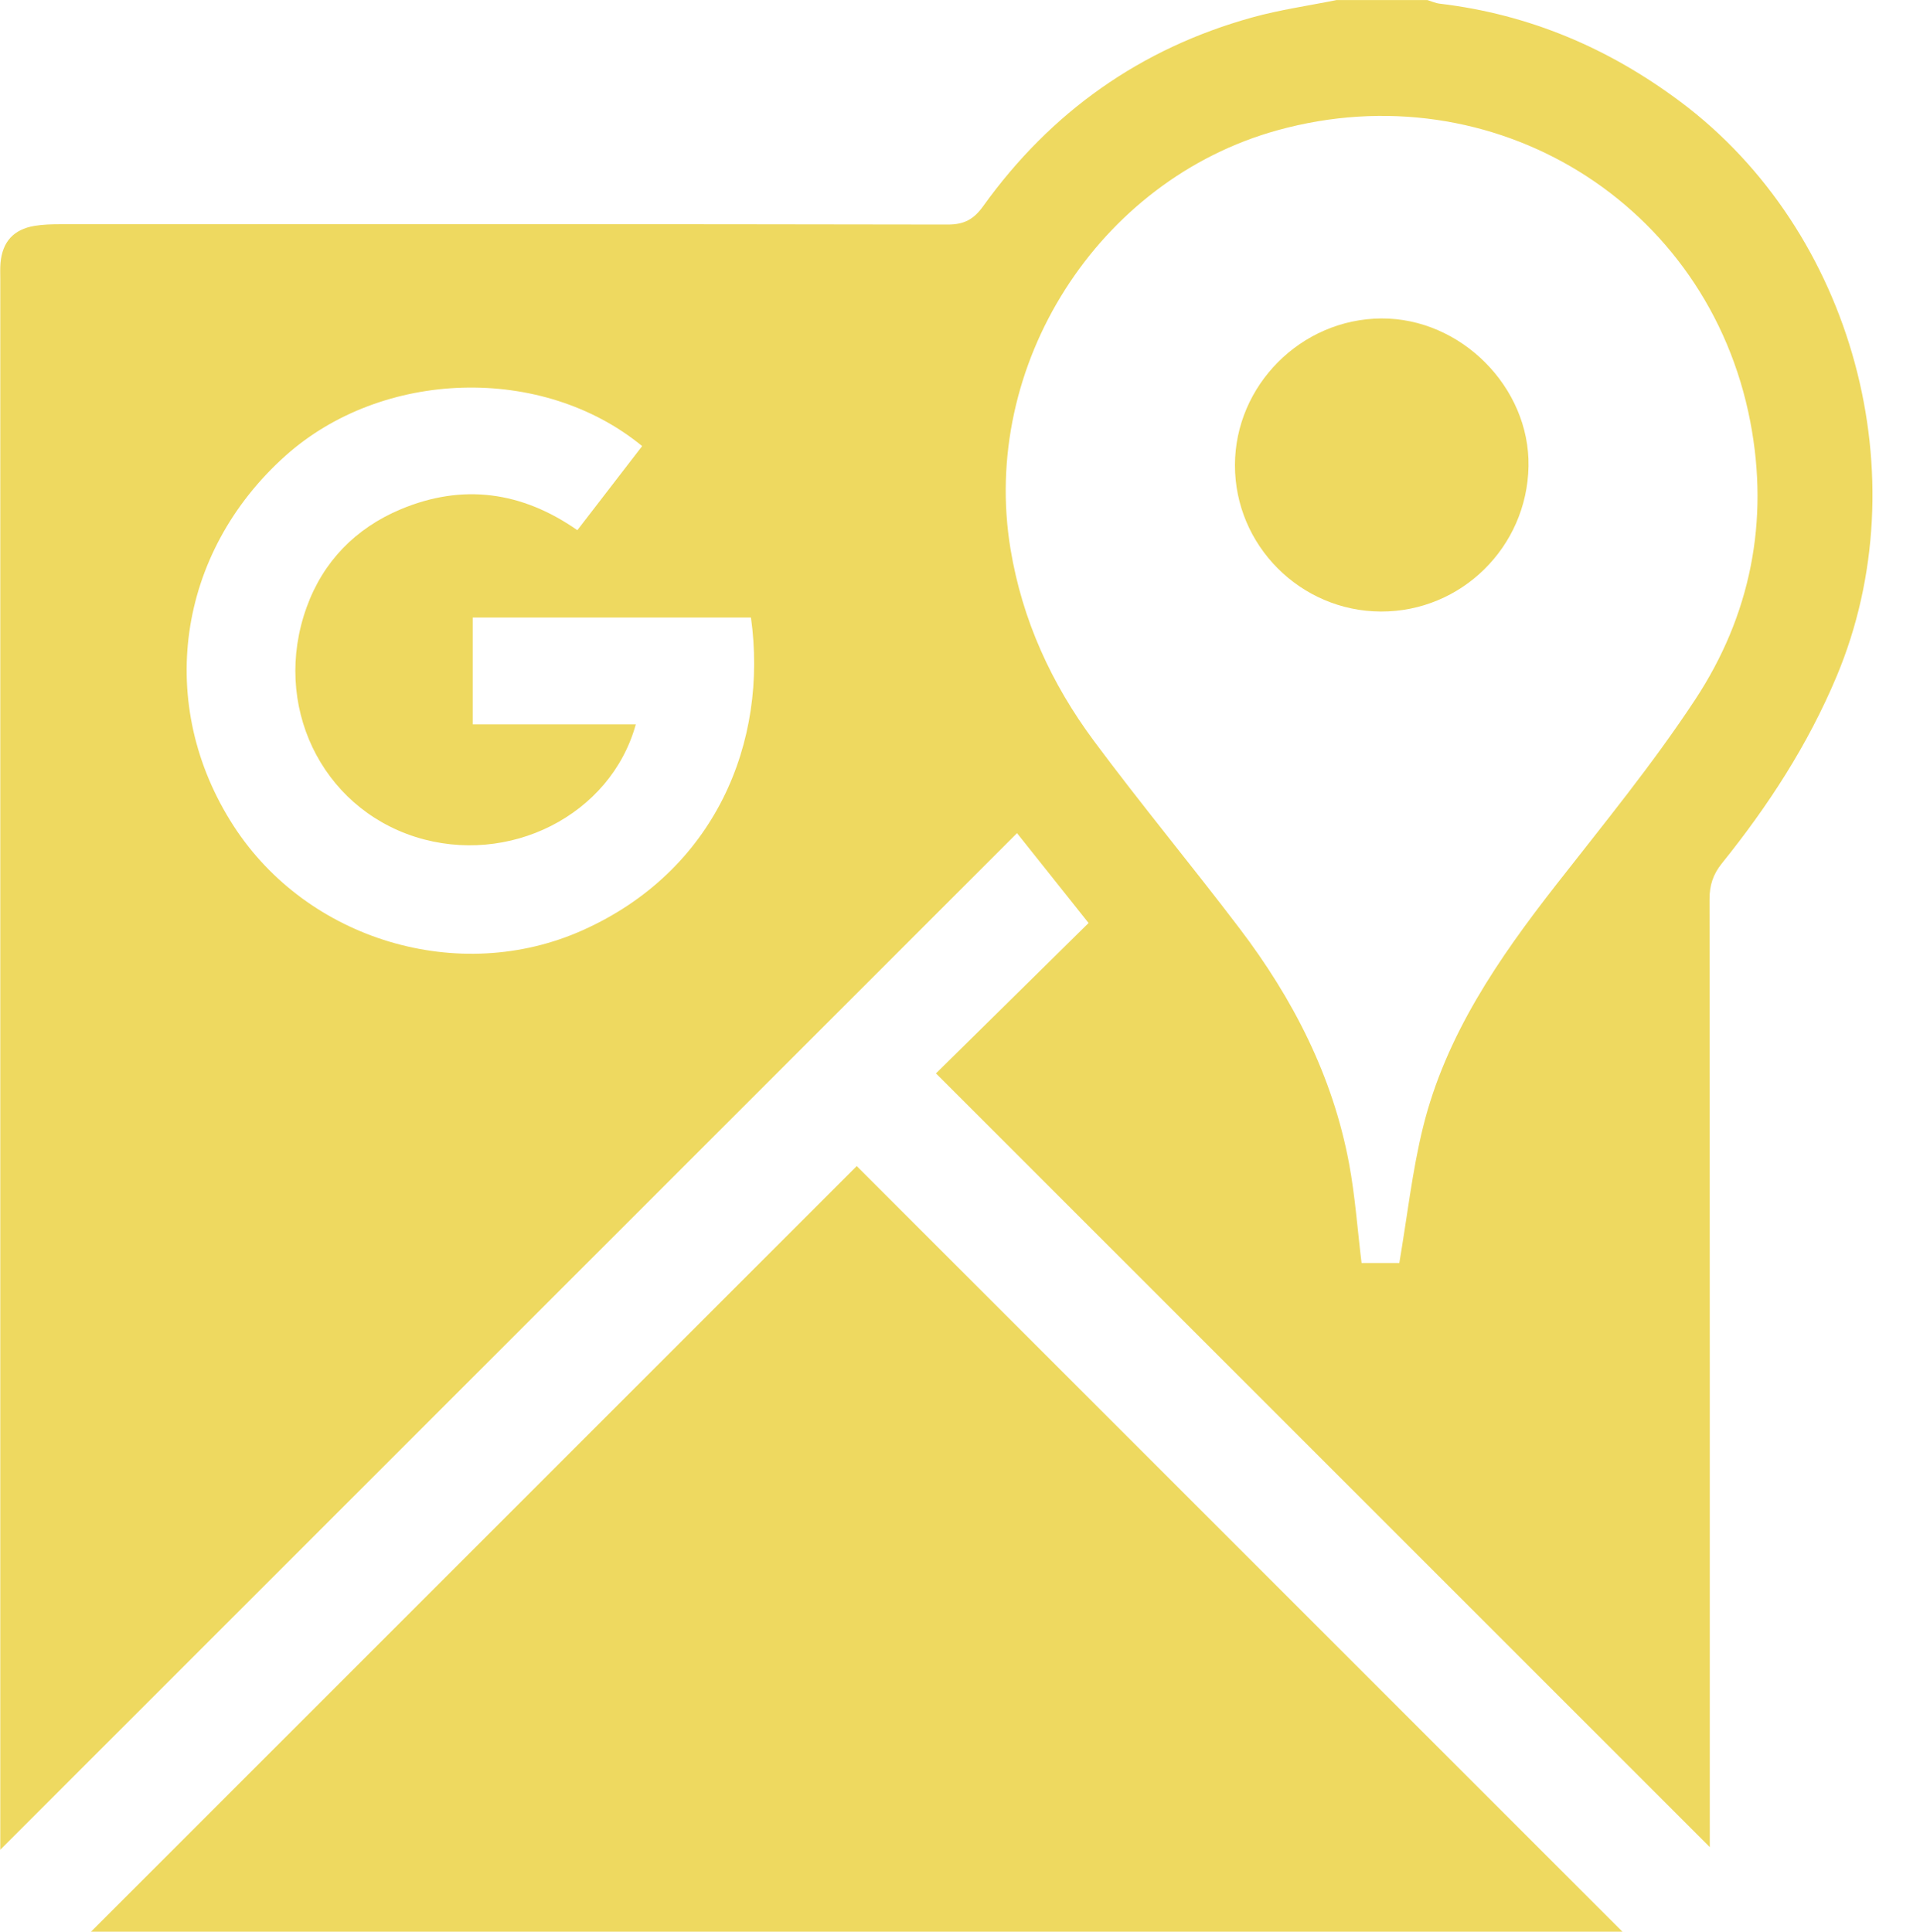
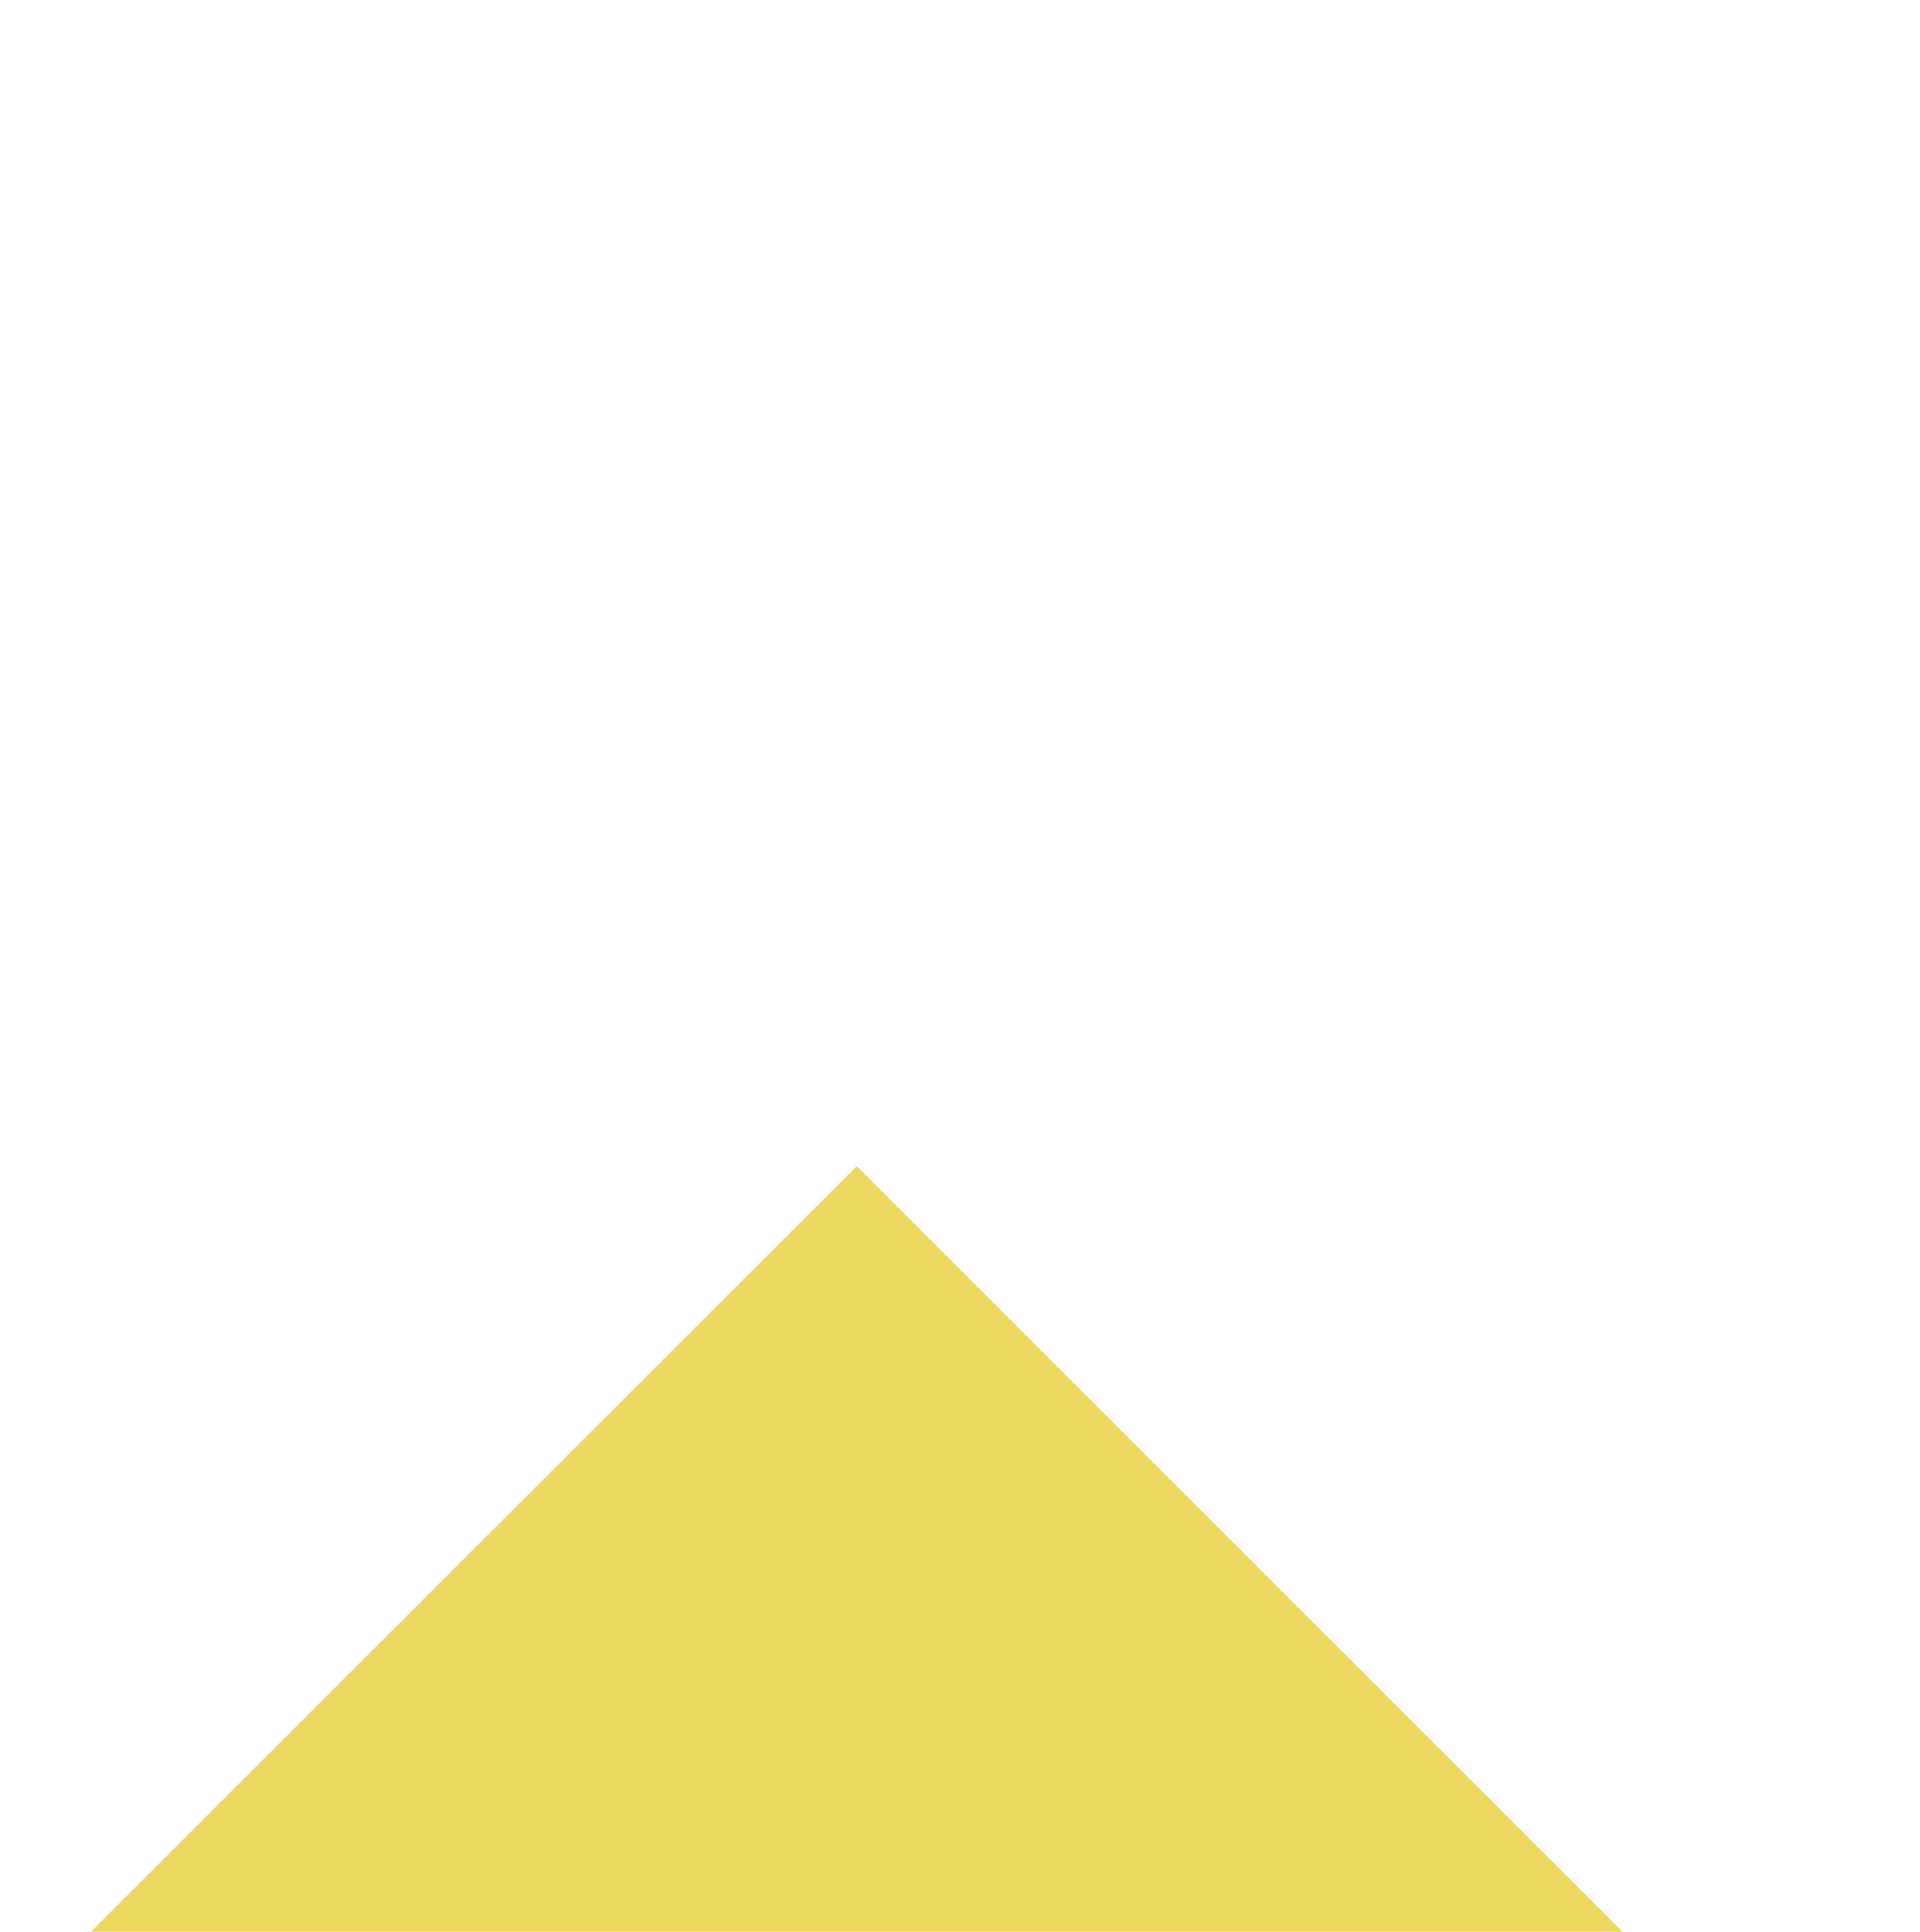
<svg xmlns="http://www.w3.org/2000/svg" fill="#eed960" height="2102.9" preserveAspectRatio="xMidYMid meet" version="1" viewBox="480.8 448.5 2089.9 2102.9" width="2089.9" zoomAndPan="magnify">
  <g id="change1_1">
-     <path d="M2310.43,559.64c-78.33-58.74-165.11-95.56-262.48-107.14c-4.6-0.55-9.03-2.61-13.53-3.97c-32.88,0-65.76,0-98.64,0 c-30.67,6.21-61.85,10.6-91.93,18.94c-121.79,33.77-219.34,103.03-292.93,205.55c-10.28,14.32-20.7,19.97-38.58,19.94 c-321.87-0.59-643.74-0.44-965.61-0.35c-9.53,0-19.2,0.26-28.57,1.83c-22.57,3.81-34.7,17.32-36.79,40.05 c-0.56,6.12-0.26,12.32-0.26,18.48c-0.01,561.56-0.01,1123.12-0.01,1684.69c0,7.23,0,14.46,0,24.55 c370.17-370.17,737.81-737.82,1106.71-1106.71c27.41,34.42,52.5,65.93,77.9,97.83c-56.32,55.51-112.17,110.56-166.12,163.73 c282.78,282.78,561.91,561.91,842.29,842.29c0-7.32,0-15.16,0-23.01c0-336.25,0.09-672.5-0.28-1008.76 c-0.02-15.24,3.82-27.19,13.39-39.08c50.37-62.55,93.76-129.21,125.02-203.84C2570.75,968.06,2498.41,700.6,2310.43,559.64z M1115.04,1461.2c-134.68,60.33-299.45,10.72-379.84-113.38c-85.42-131.87-62.29-297.13,56.43-403.26 c105.36-94.19,279.47-99.69,388.14-10.42c-23.57,30.6-46.41,60.26-70.51,91.55c-60.51-42.26-125.12-51.03-192.55-22.65 c-48.85,20.56-84.21,56.77-102.17,106.66c-38.08,105.75,15.64,217.32,118.58,249.94c101.29,32.09,212.32-23.36,239.74-122.55 c-29.74,0-58.67,0-87.6,0c-29.35,0-58.7,0-89.86,0c0-39.18,0-77.02,0-116.31c100.96,0,201.91,0,302.81,0 C1317.13,1256.49,1259.28,1396.59,1115.04,1461.2z M2326.08,1209.97c-46.13,70.12-99.66,135.49-151.44,201.77 c-62.73,80.29-120.14,163.57-144.92,264.02c-11.71,47.47-17.06,96.51-25.78,147.71c-11.67,0-26.45,0-41.09,0 c-4.49-36.73-6.99-72.83-13.57-108.16c-17.77-95.34-61.04-179.49-119.2-256.05c-52.16-68.67-107.3-135.1-158.69-204.33 c-46.1-62.11-77.77-131.15-90.63-208.56c-33.23-199.96,94.88-401.88,290.54-456.06c234.8-65.01,468.92,78.81,514.7,317.36 C2406.77,1016.01,2386.19,1118.61,2326.08,1209.97z" />
    <path d="M579.84,2551.46c553.01,0,1110.59,0,1667,0c-278.76-278.76-557.47-557.47-833.5-833.49 C1135.41,1995.9,856.46,2274.85,579.84,2551.46z" />
-     <path d="M1984.26,795.19c-87.17,0.58-159.11,72.72-159.23,159.67c-0.12,87.43,71.3,159.08,158.87,159.38 c87.45,0.3,159.02-70.1,160.66-158.01C2146.15,870.17,2070.95,794.61,1984.26,795.19z" />
  </g>
</svg>